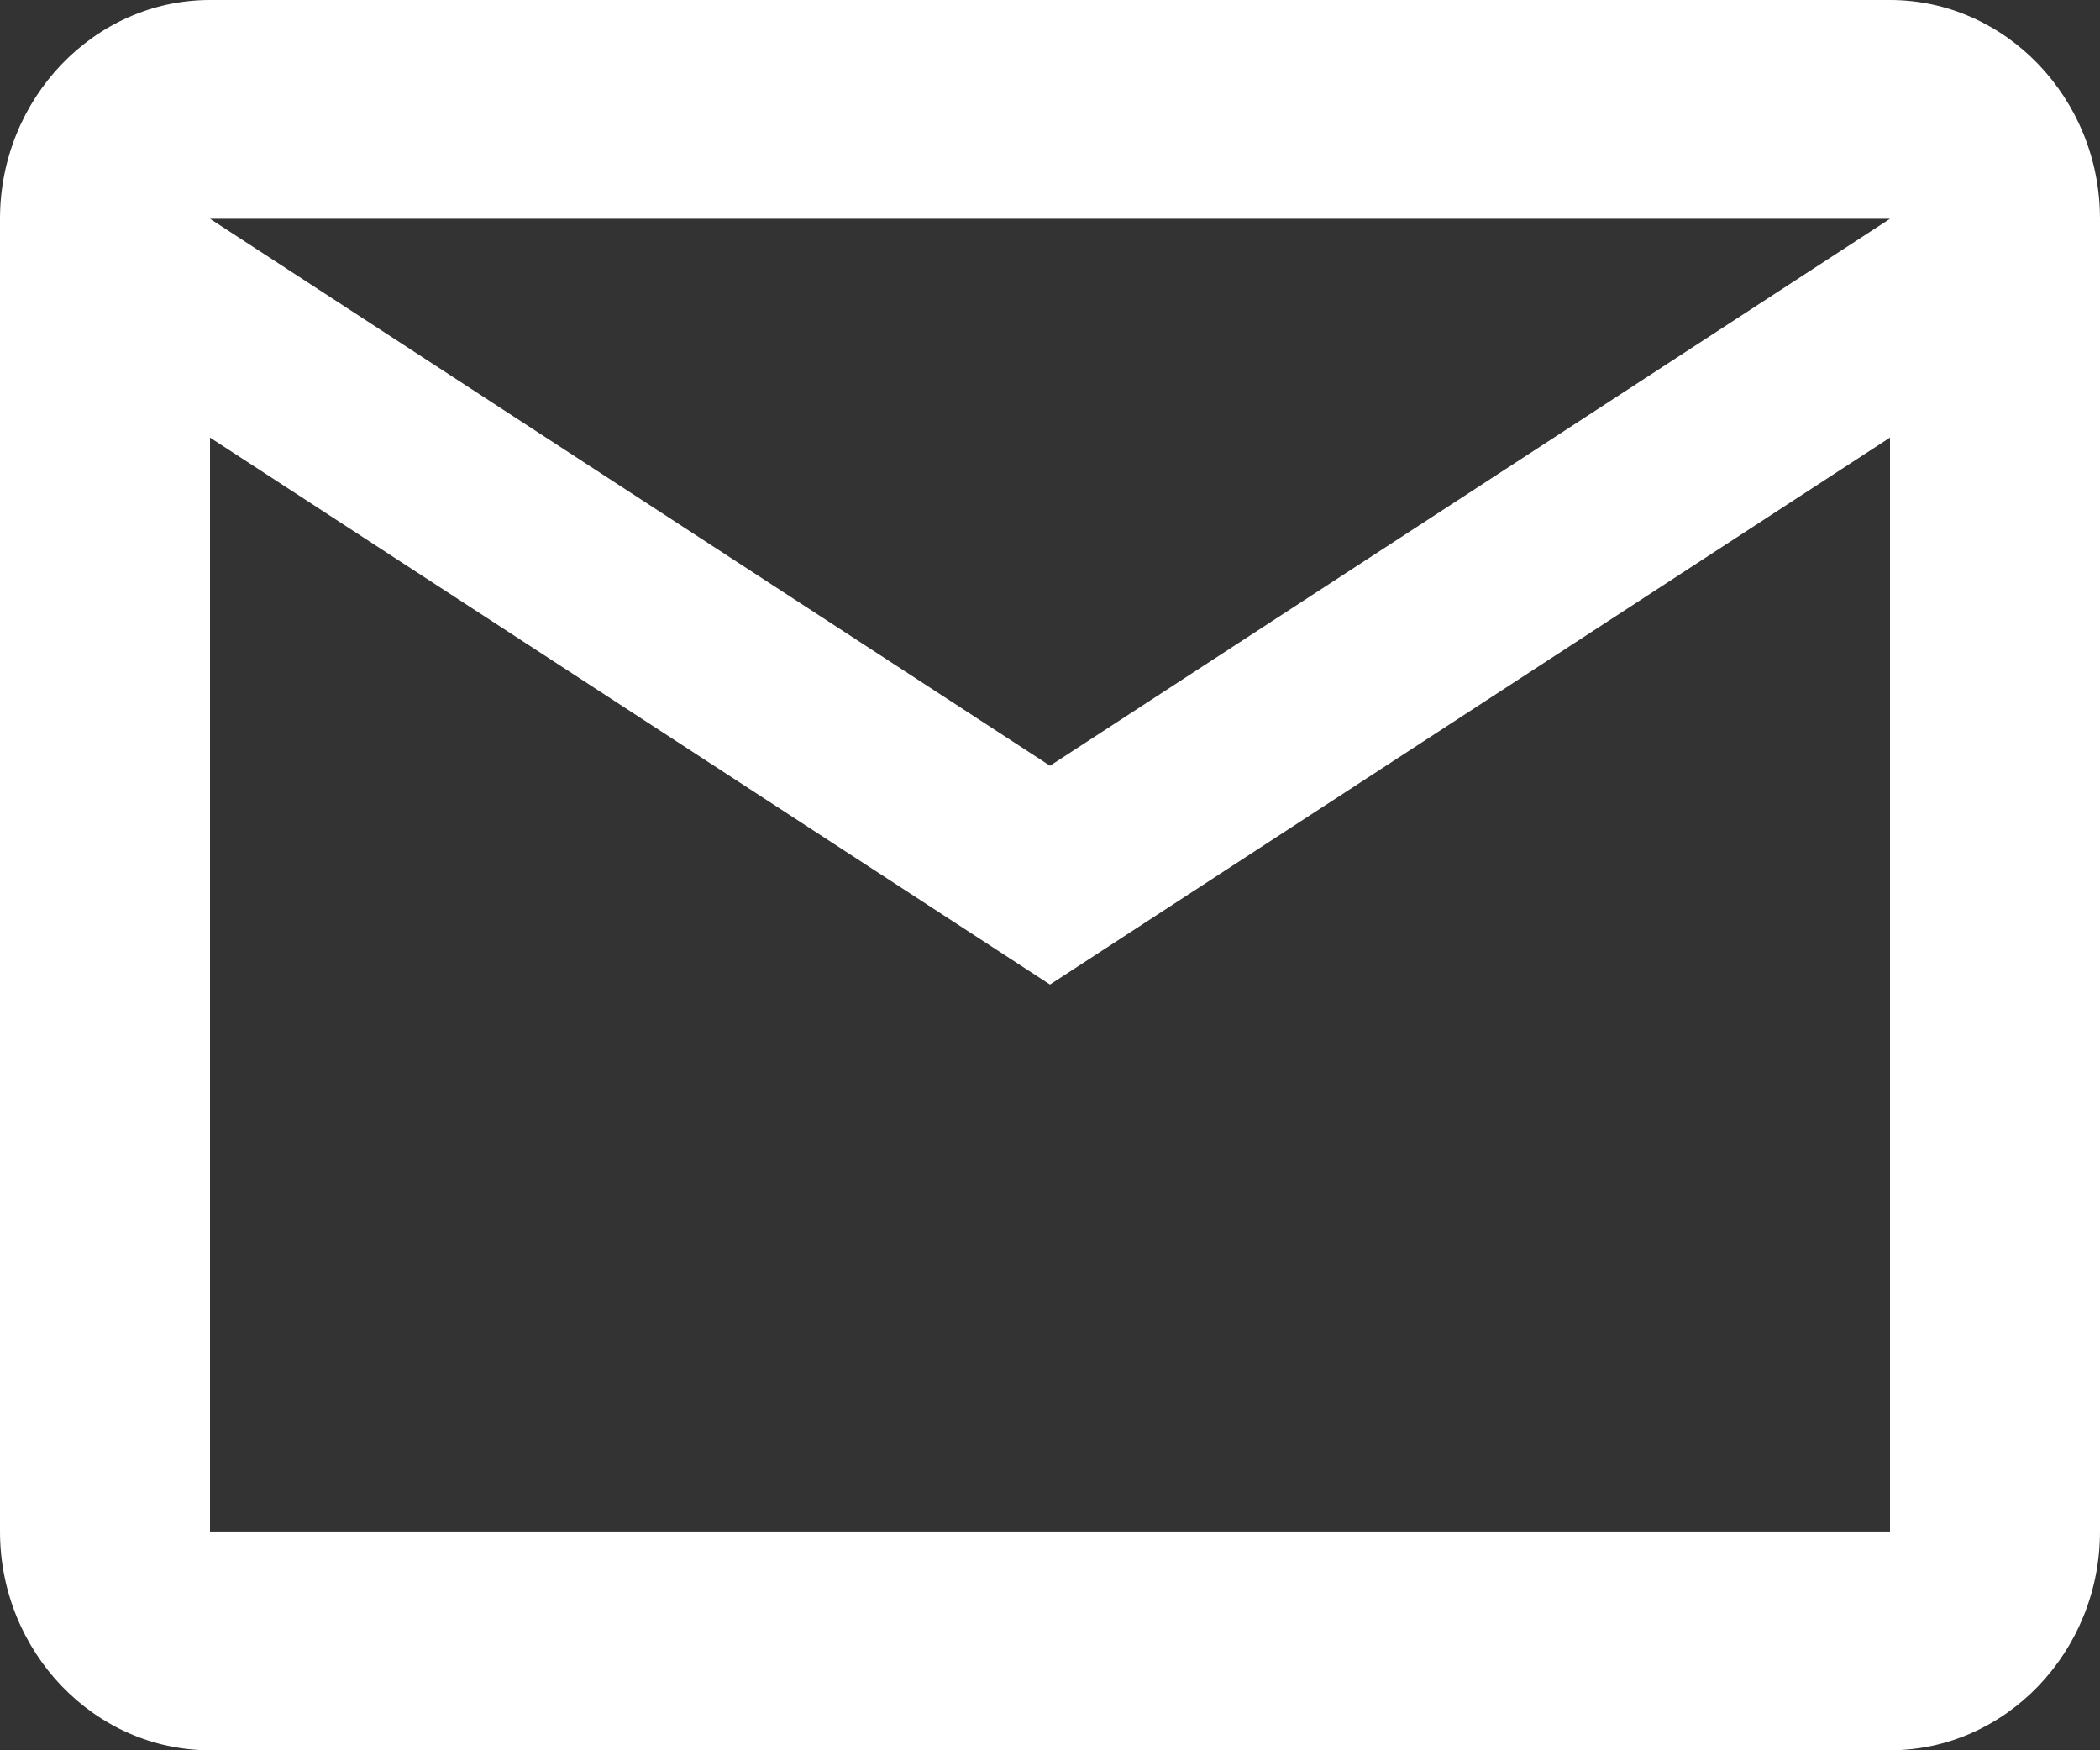
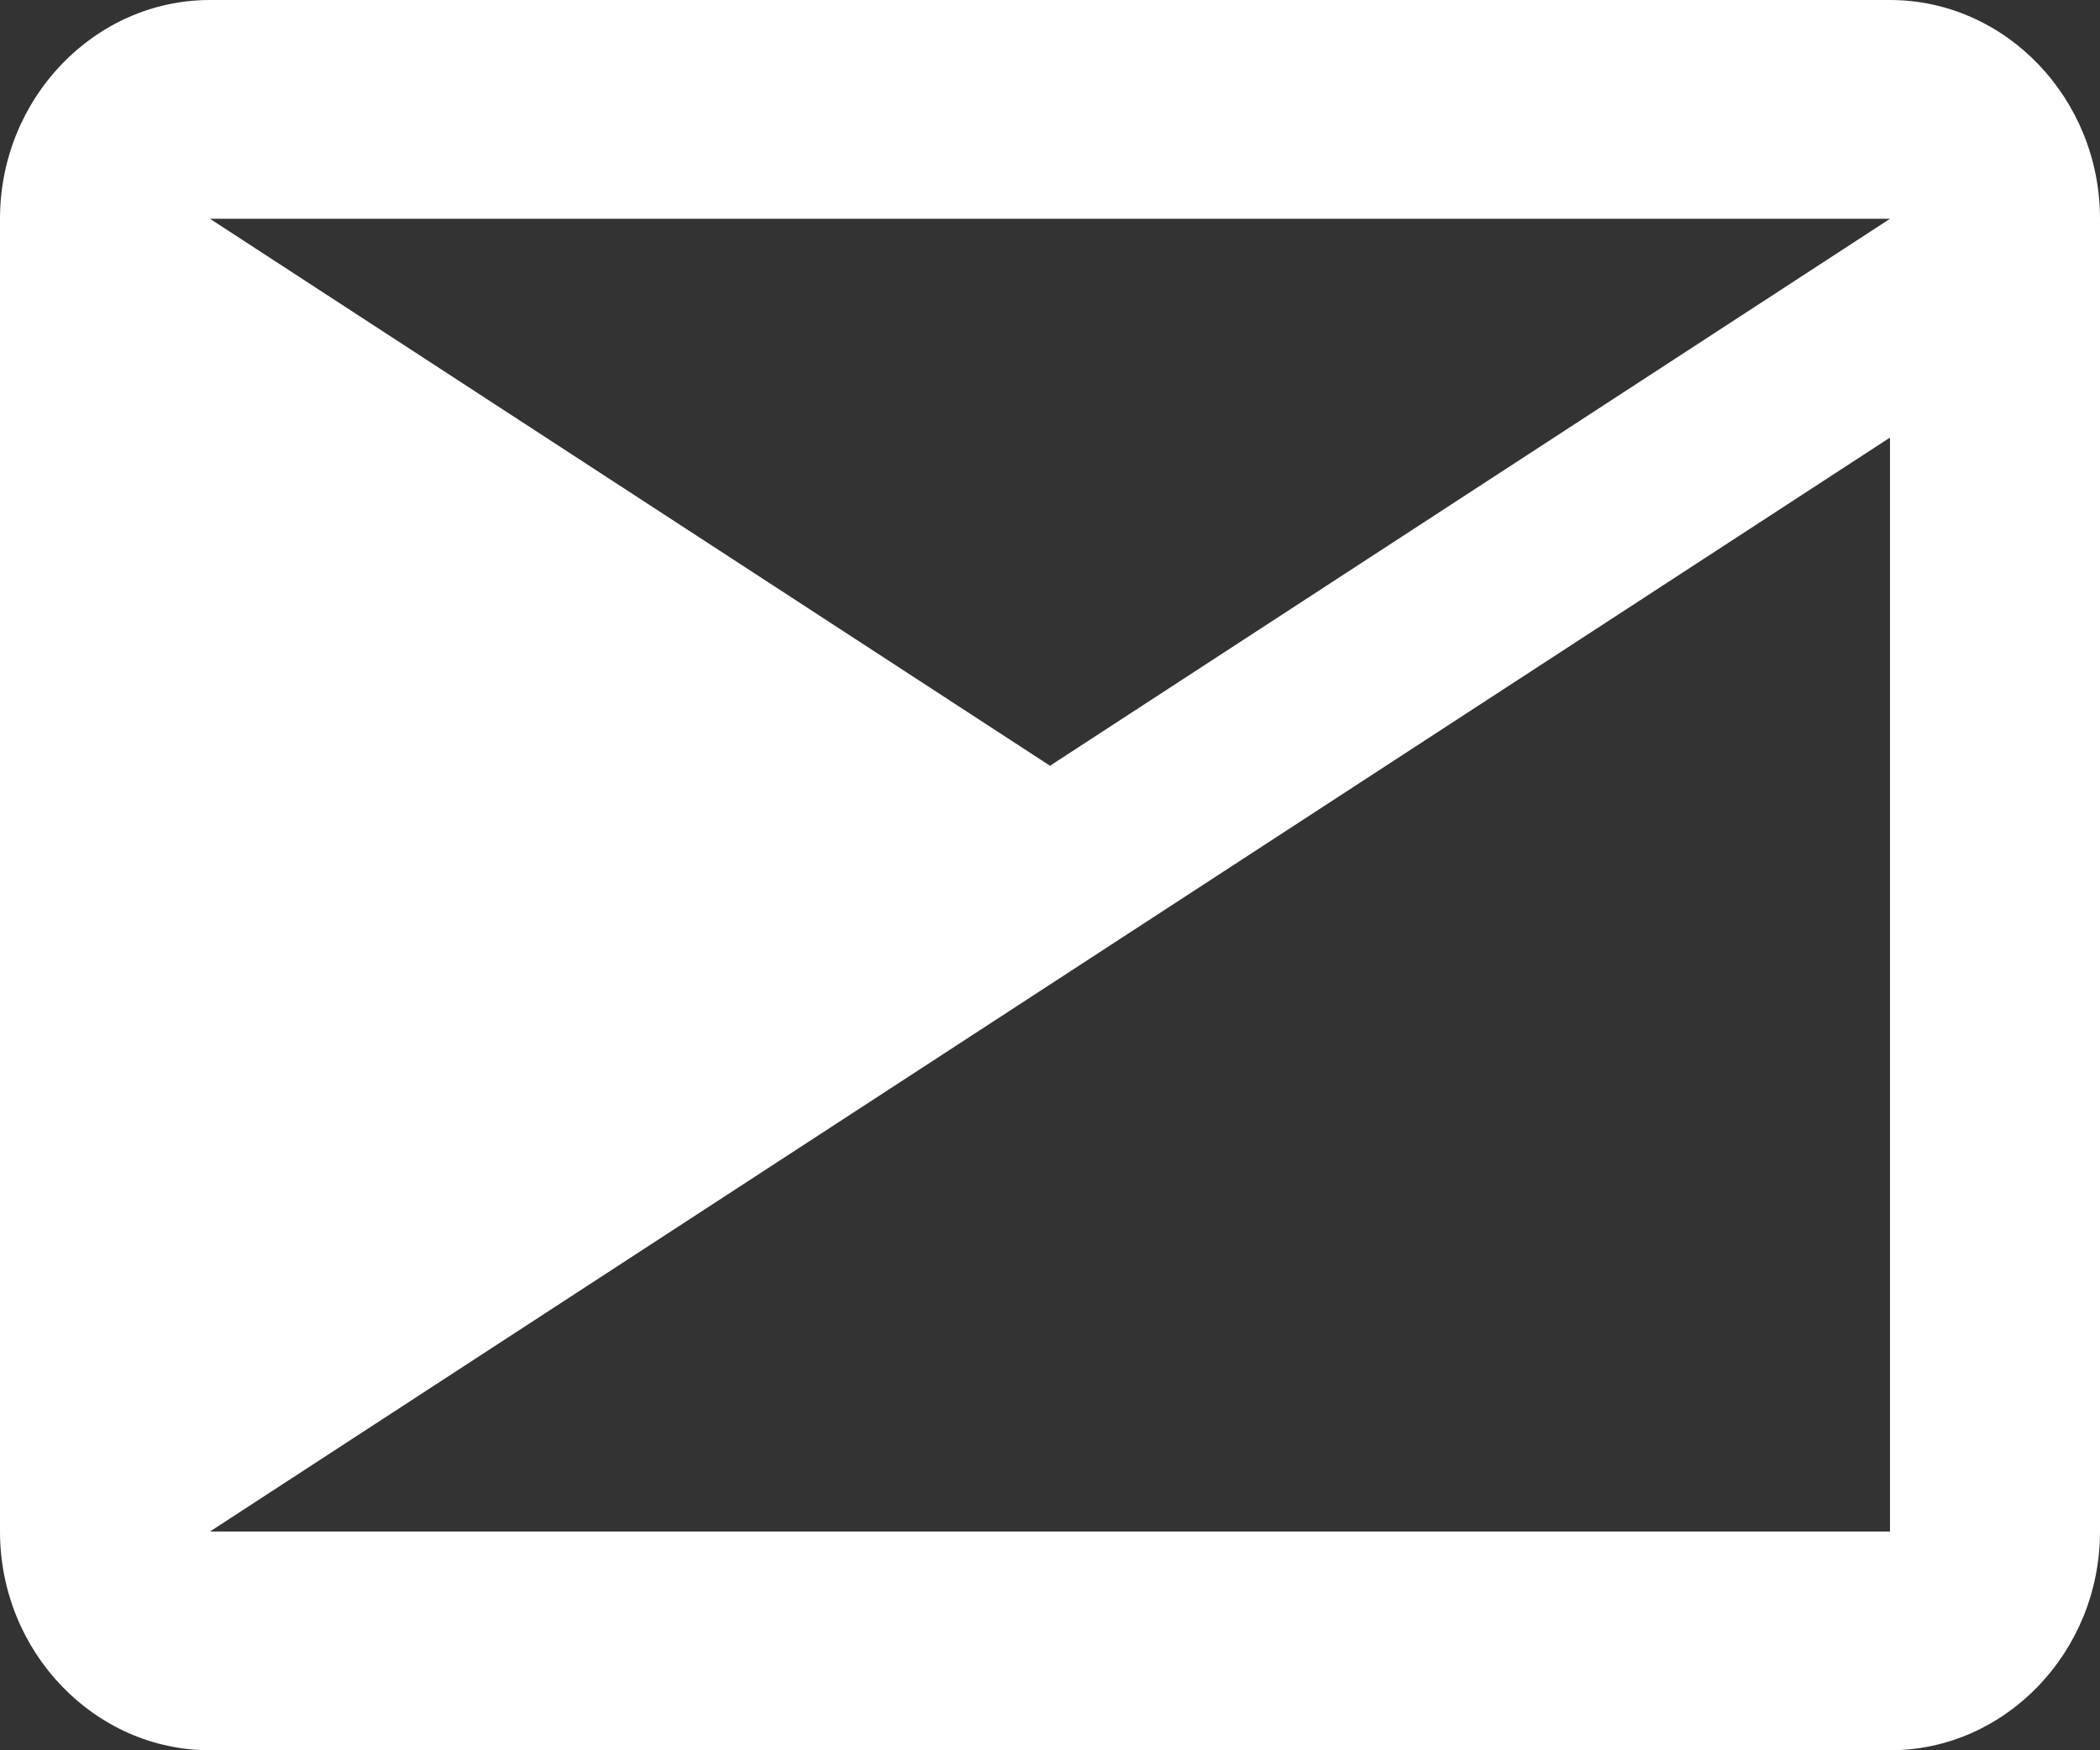
<svg xmlns="http://www.w3.org/2000/svg" width="12" height="10" viewBox="0 0 12 10" fill="none">
  <rect x="0" y="0" width="12" height="10" fill="#333333" stroke="none" />
-   <path d="M12 1.25C12 0.562 11.46 0 10.8 0H1.2C0.54 0 0 0.562 0 1.25V8.75C0 9.438 0.54 10 1.2 10H10.8C11.46 10 12 9.438 12 8.75V1.25ZM10.8 1.25L6 4.375L1.2 1.25H10.8ZM10.8 8.75H1.2V2.5L6 5.625L10.8 2.5V8.75Z" fill="white" />
+   <path d="M12 1.25C12 0.562 11.46 0 10.8 0H1.2C0.54 0 0 0.562 0 1.25V8.75C0 9.438 0.54 10 1.2 10H10.8C11.46 10 12 9.438 12 8.75V1.25ZM10.8 1.25L6 4.375L1.2 1.25H10.8ZM10.8 8.75H1.2L6 5.625L10.8 2.5V8.75Z" fill="white" />
</svg>